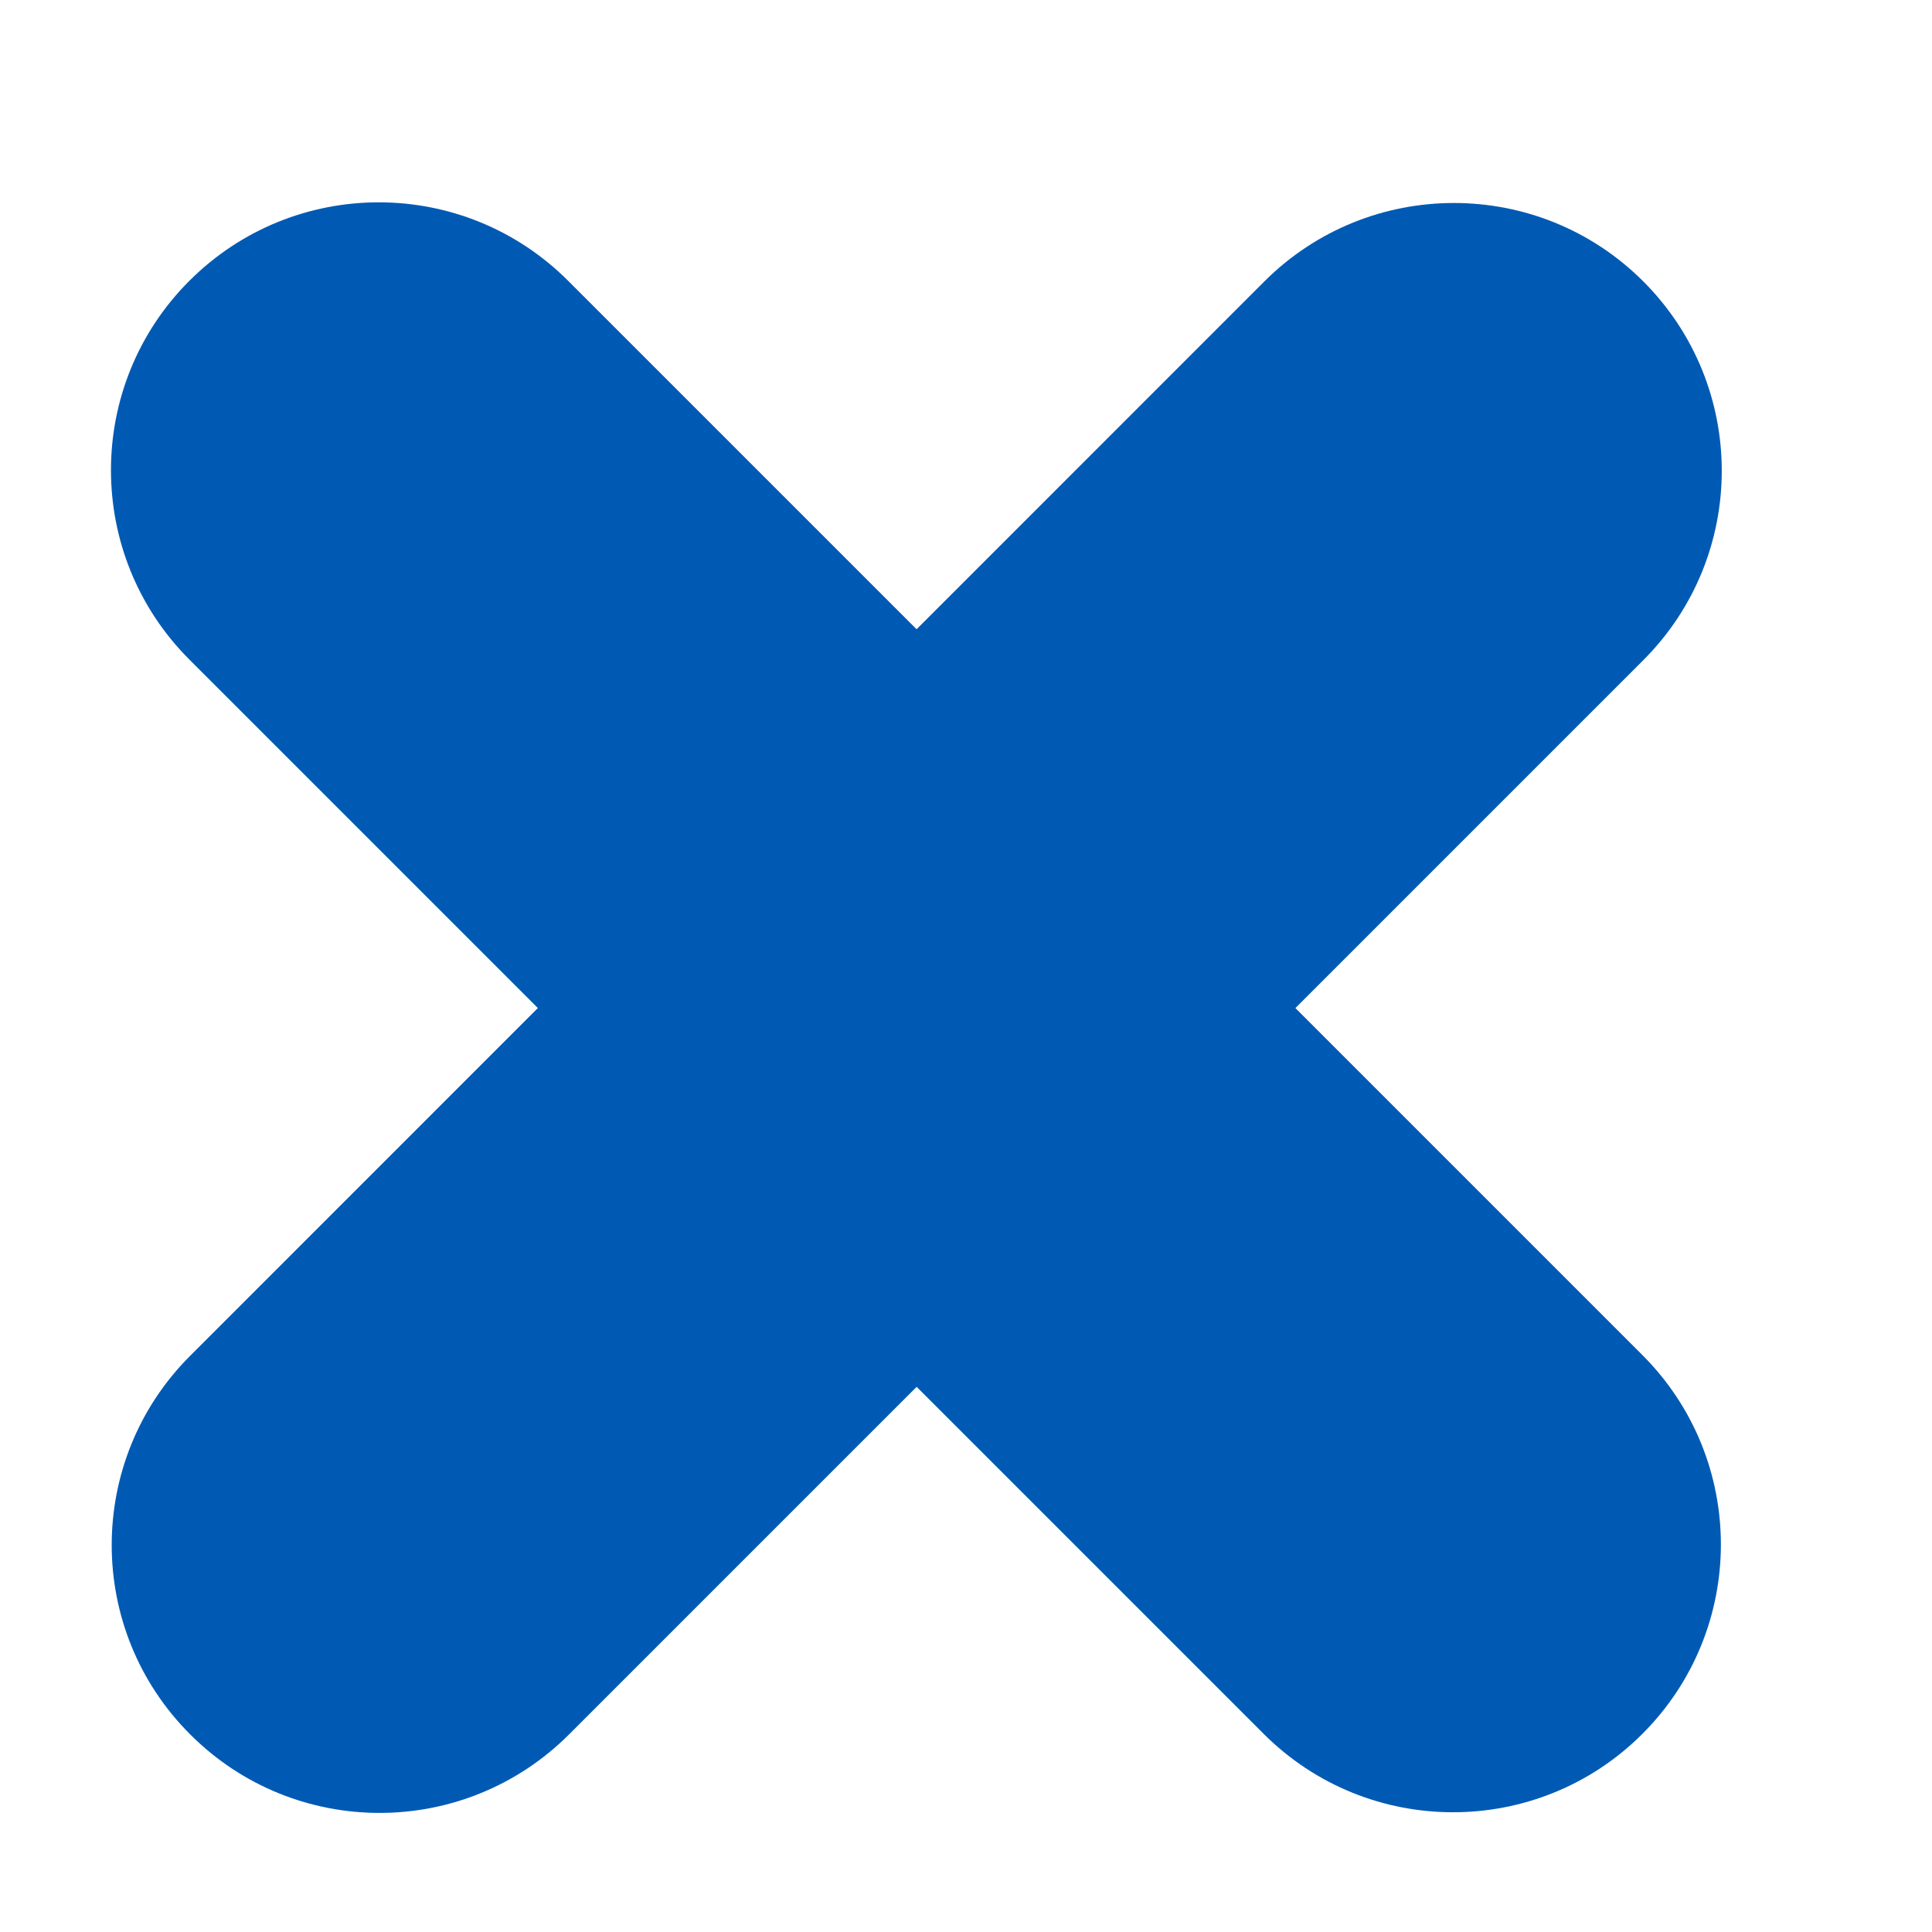
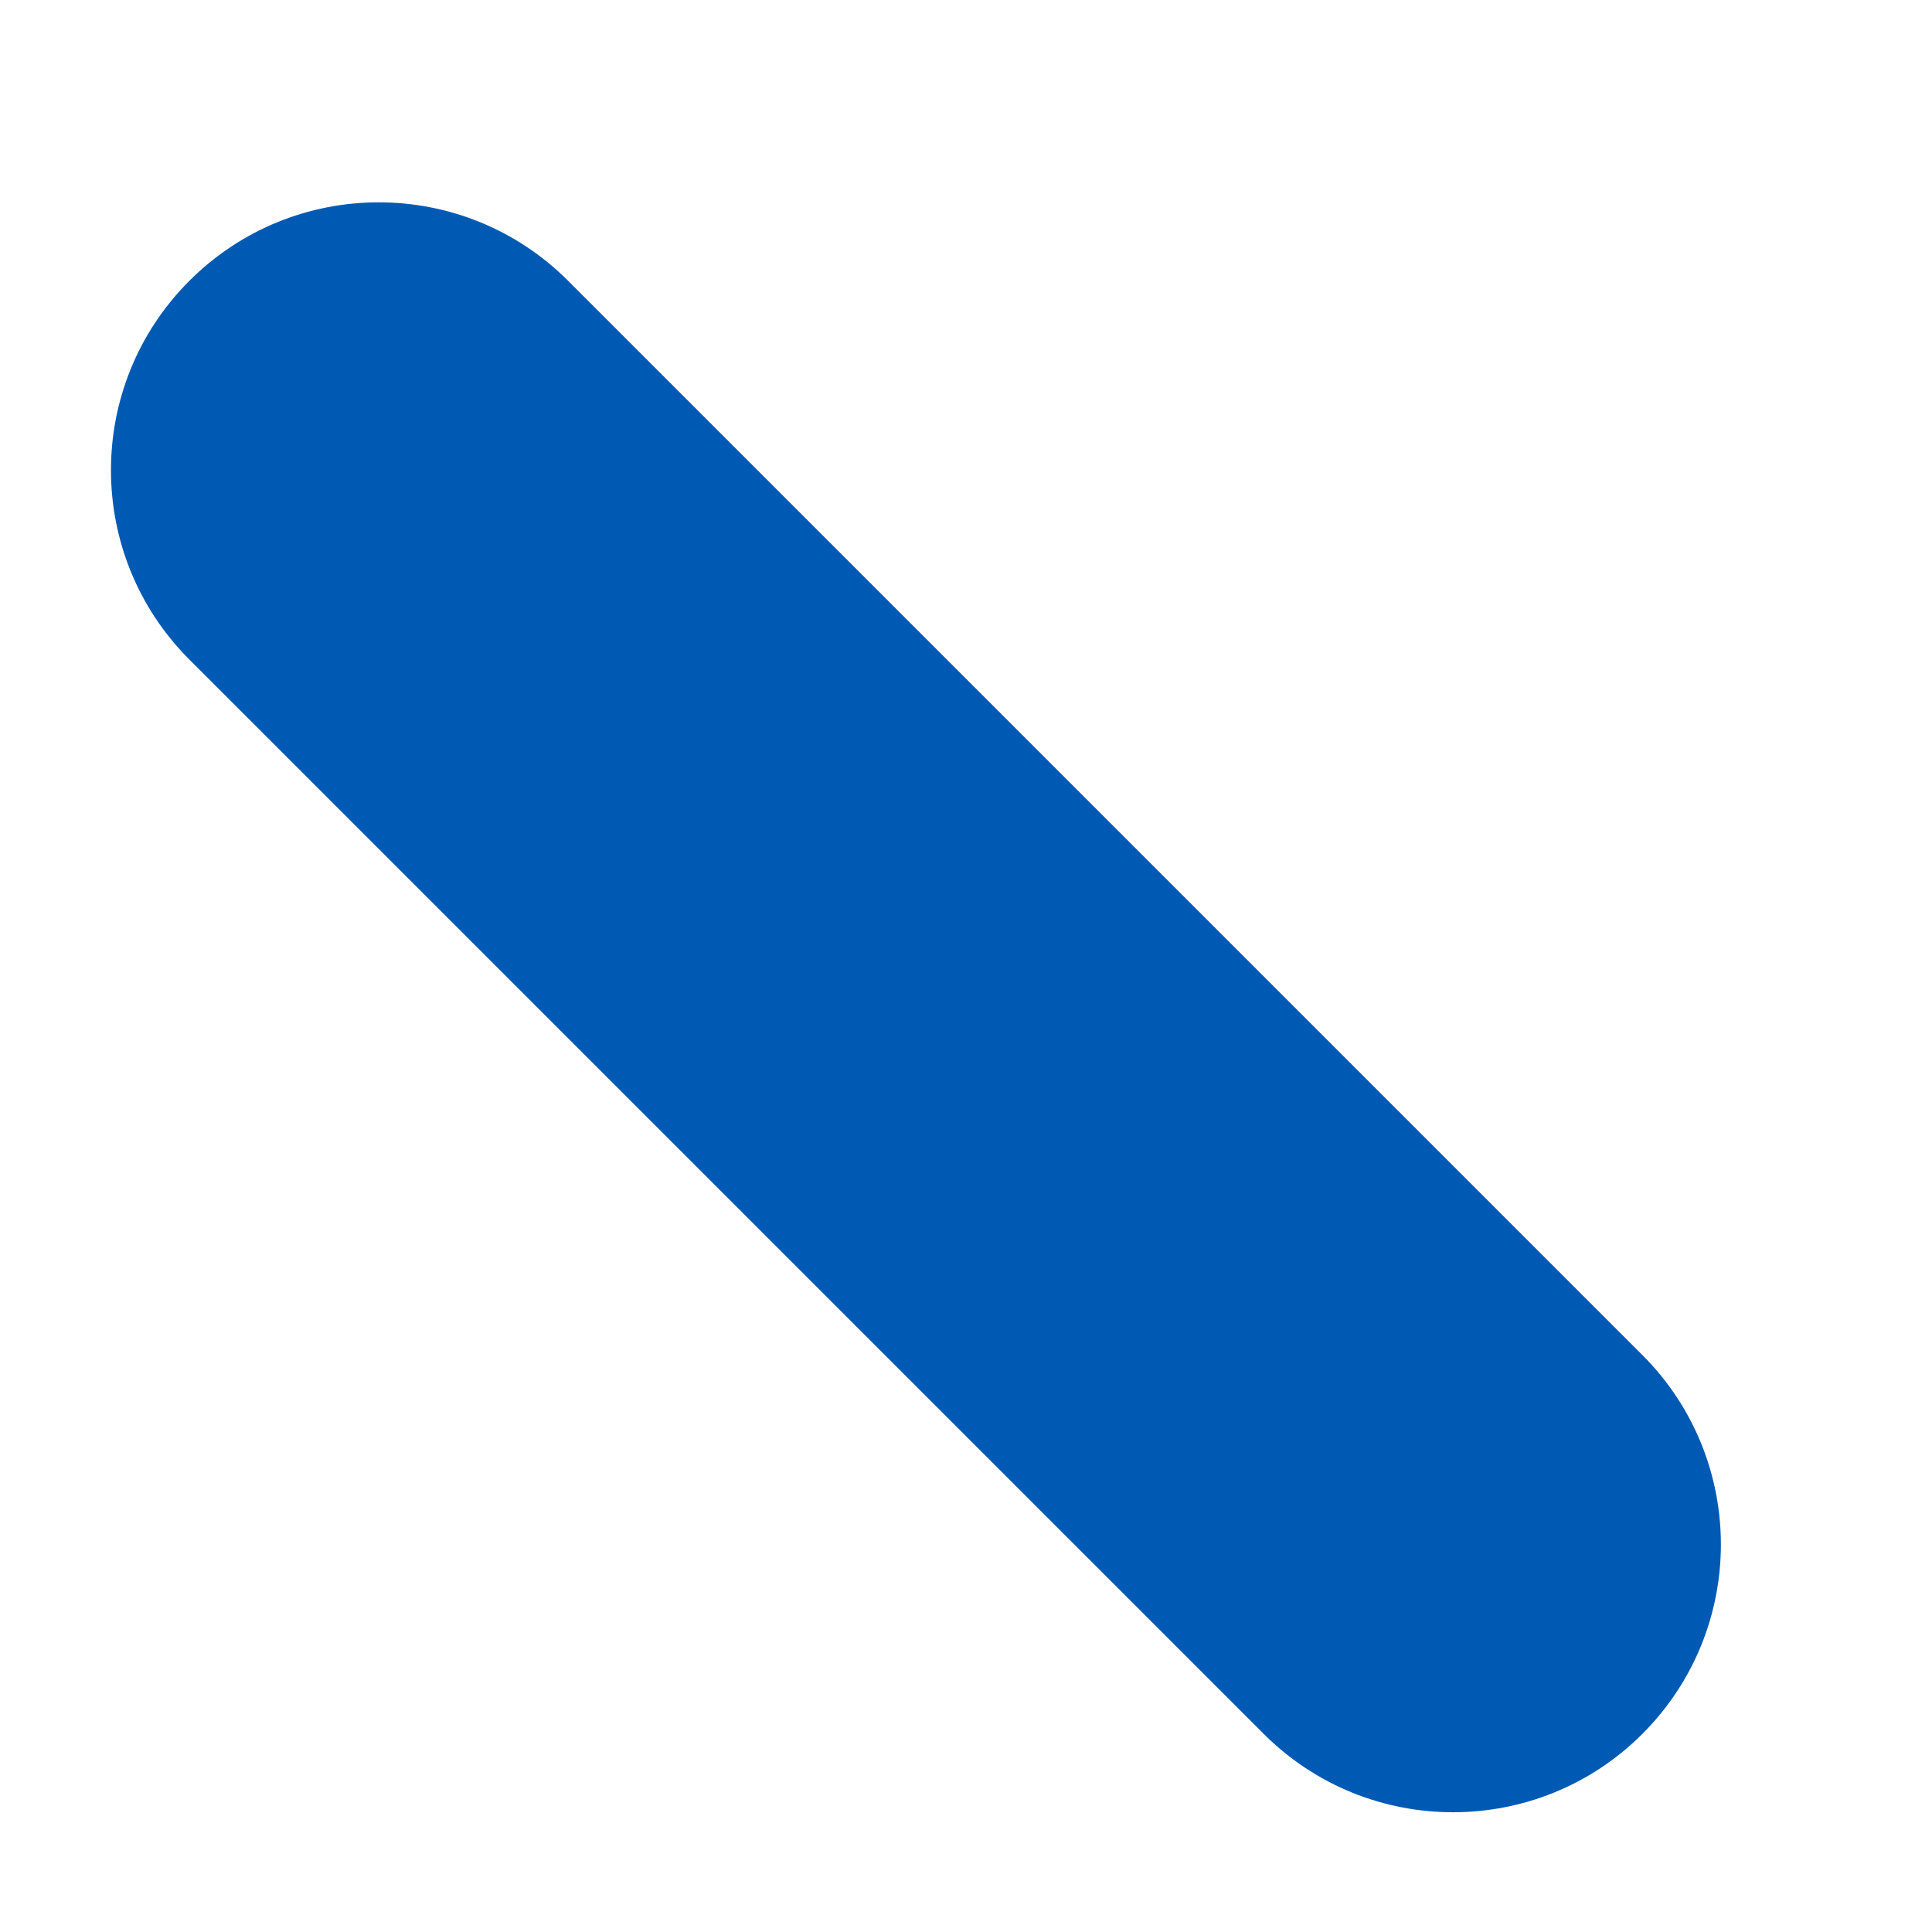
<svg xmlns="http://www.w3.org/2000/svg" width="11" height="11" viewBox="0 0 11 11" fill="none">
  <path d="M1.078 3.755L7.195 9.872C7.79 10.467 8.756 10.467 9.351 9.872C9.947 9.276 9.947 8.311 9.351 7.715L3.235 1.599C2.639 1.003 1.674 1.003 1.078 1.599C0.483 2.194 0.483 3.16 1.078 3.755Z" fill="#005AB4" />
-   <path d="M3.24 9.875L9.356 3.759C9.952 3.163 9.952 2.198 9.356 1.602C8.761 1.007 7.795 1.007 7.199 1.602L1.083 7.719C0.487 8.314 0.487 9.28 1.083 9.875C1.678 10.471 2.644 10.471 3.24 9.875Z" fill="#005AB4" />
</svg>